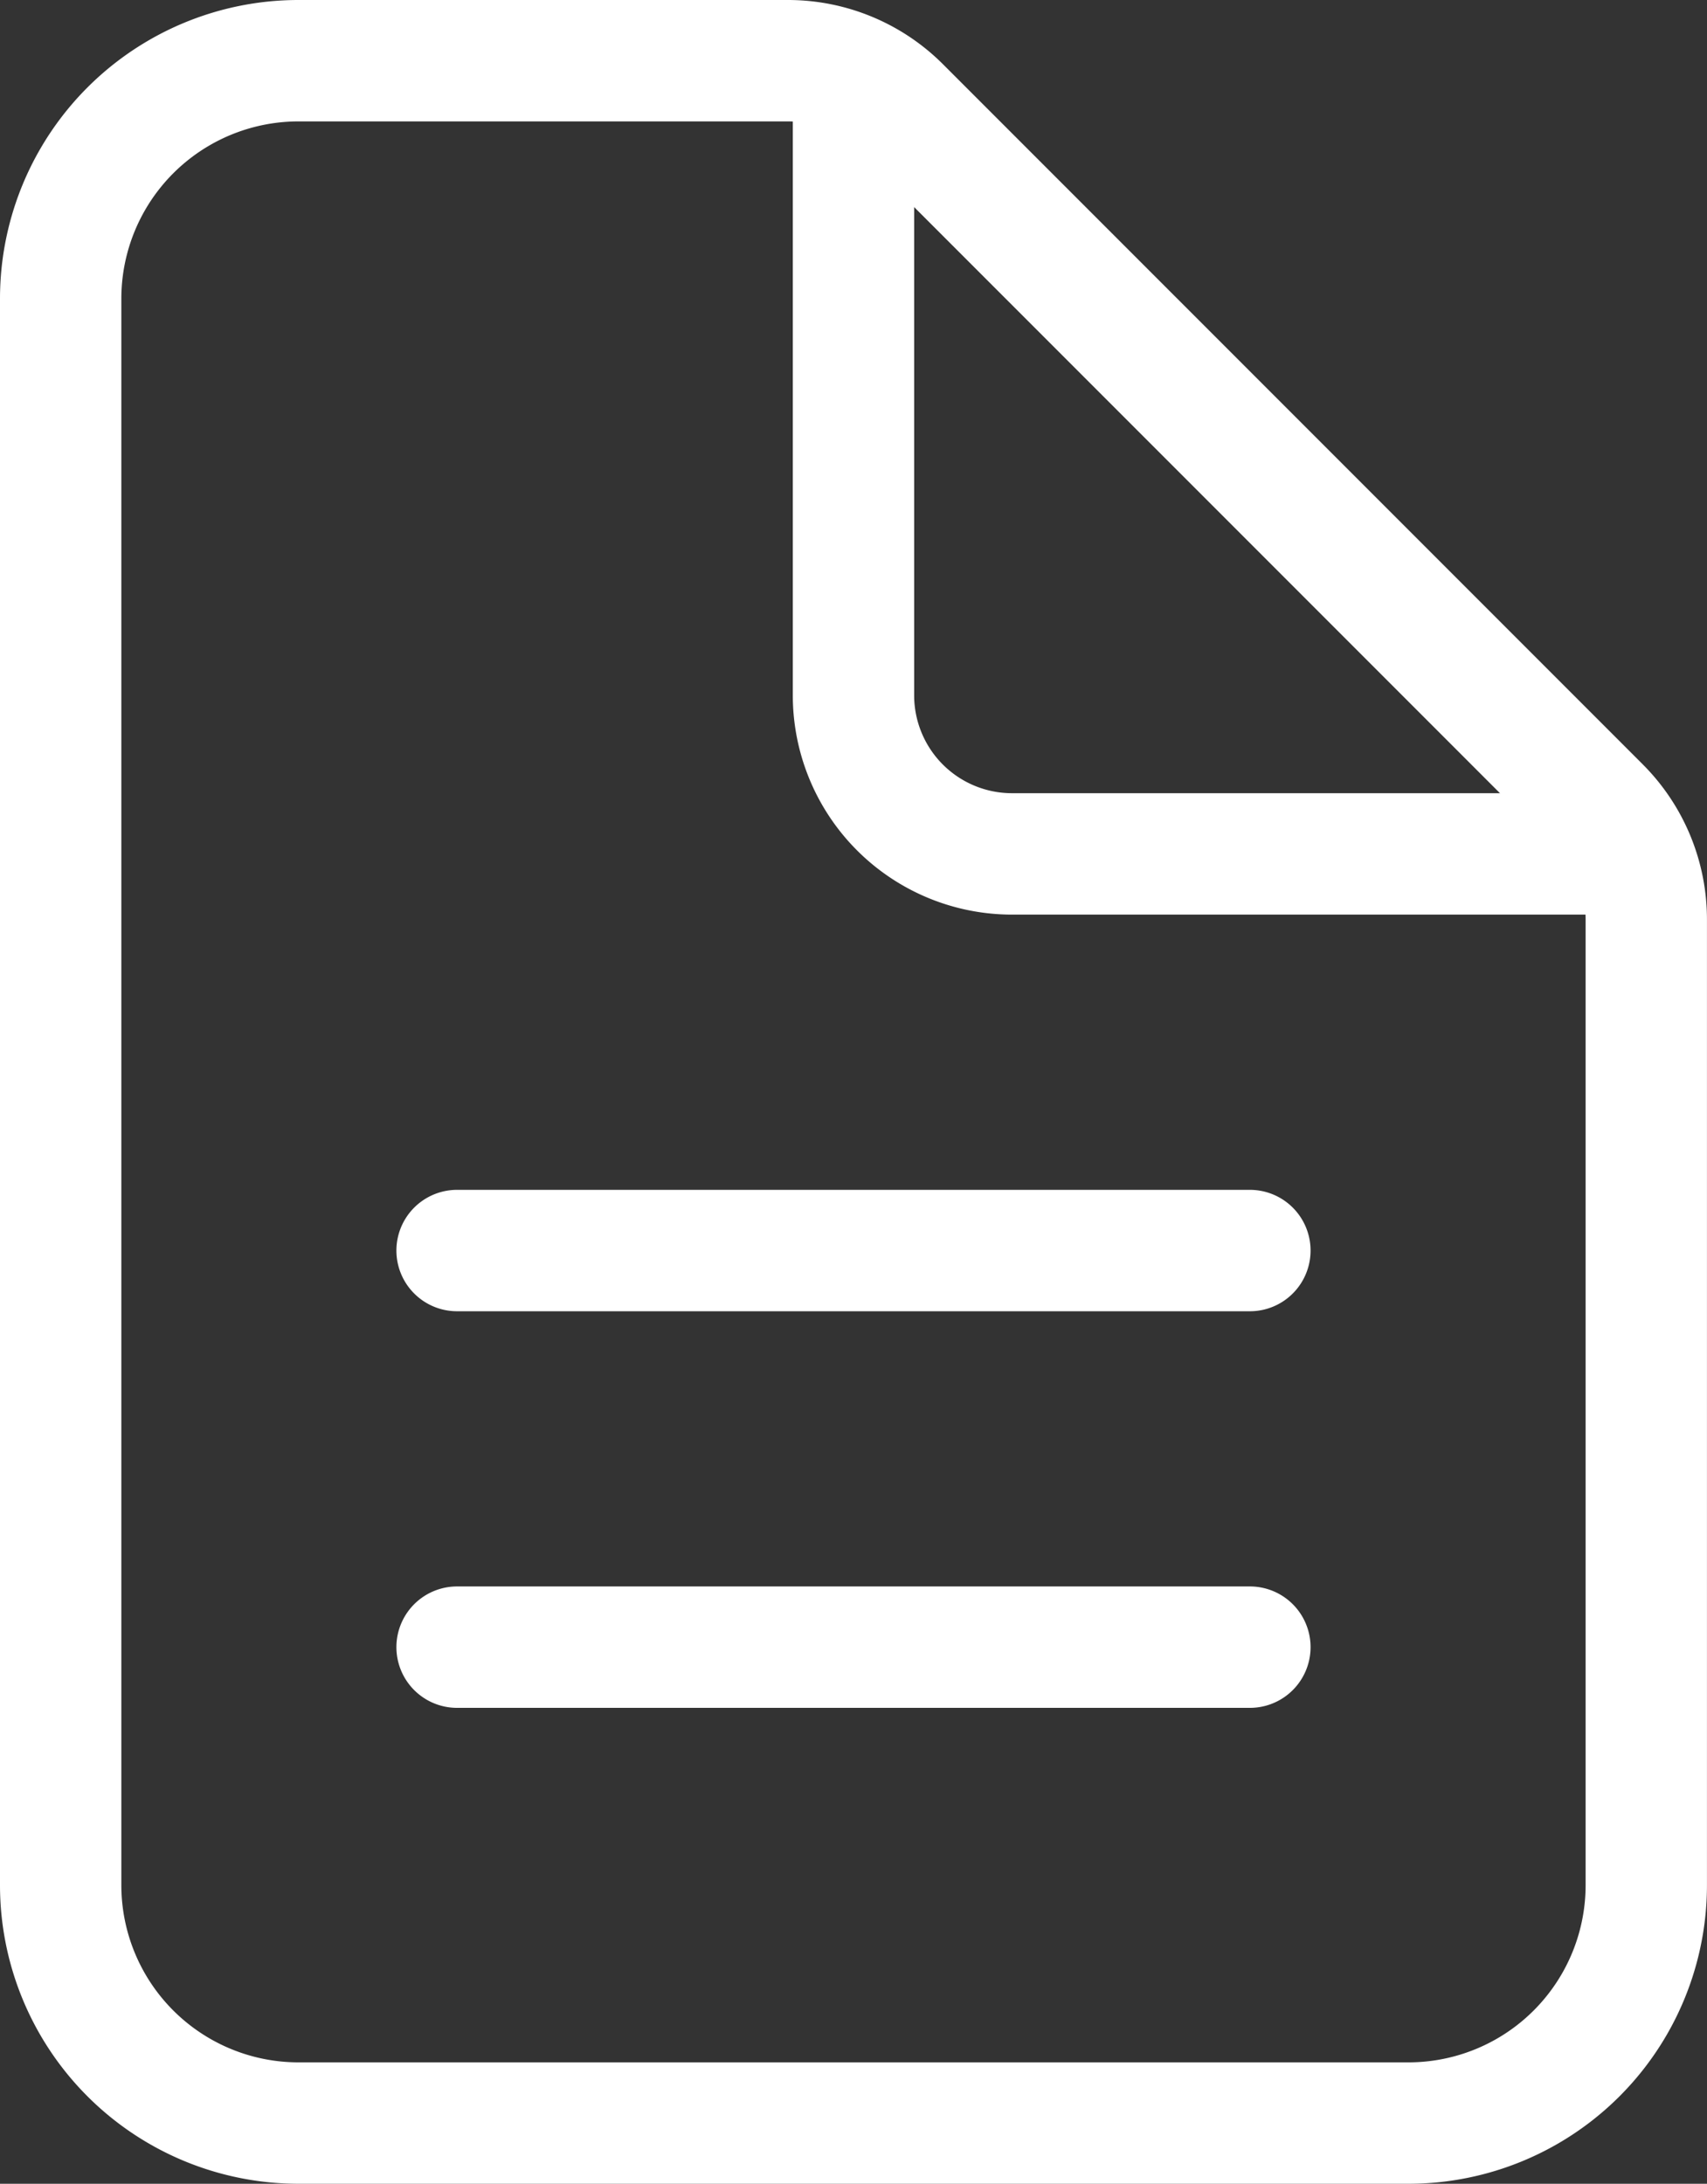
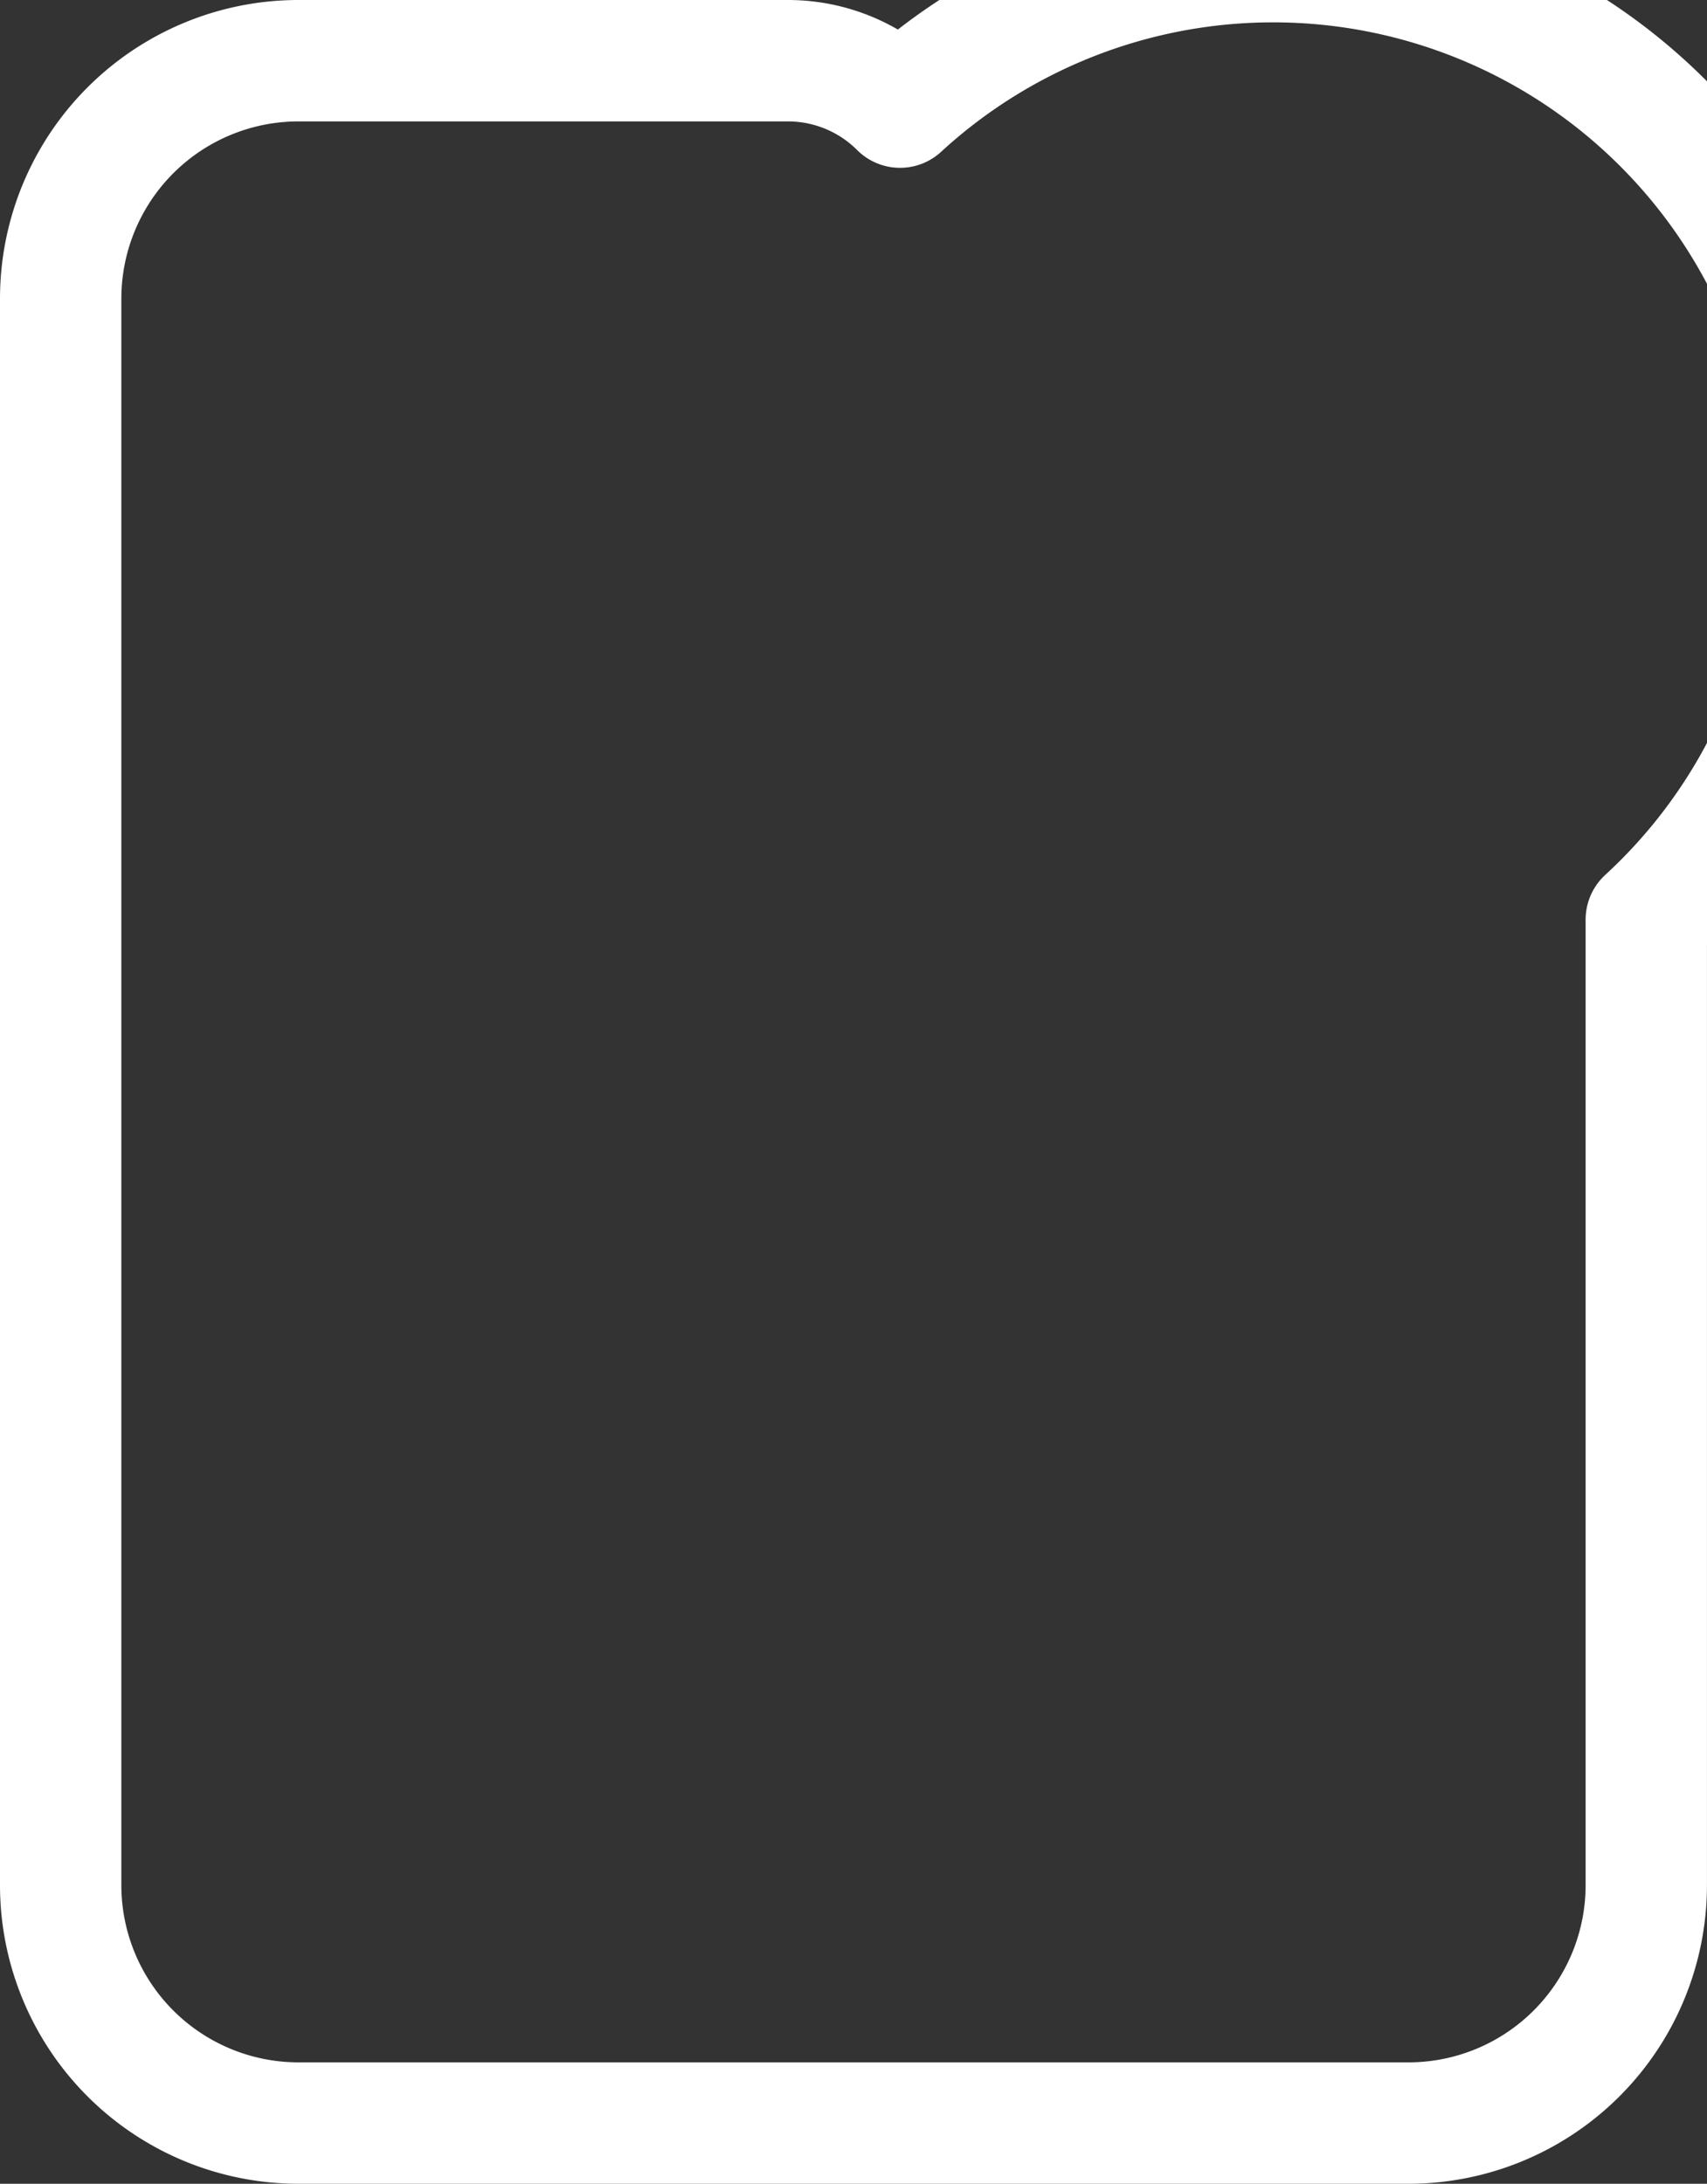
<svg xmlns="http://www.w3.org/2000/svg" width="42.201" height="53.961" viewBox="0 0 42.201 53.961">
  <rect x="0" y="0" width="42.201" height="53.961" fill="#333333" stroke="none" />
  <defs>
    <style>.a,.b{fill:none;stroke:#fff;stroke-linejoin:round;stroke-width:3px;}.b{stroke-linecap:round;}</style>
  </defs>
  <g transform="translate(1.5 1.5)">
-     <path class="a" d="M135.2,69.224V93.081a5.88,5.88,0,0,1-5.88,5.88H101.88A5.88,5.88,0,0,1,96,93.081V53.88A5.88,5.88,0,0,1,101.88,48h12.1a3.92,3.92,0,0,1,2.771,1.147l17.305,17.305A3.92,3.92,0,0,1,135.2,69.224Z" transform="translate(-96 -48)" />
-     <path class="b" d="M185.8,56V70.7a3.92,3.92,0,0,0,3.92,3.92h14.7M176,84.421h19.6m-19.6,9.8h19.6" transform="translate(-166.2 -55.02)" />
+     <path class="a" d="M135.2,69.224V93.081a5.88,5.88,0,0,1-5.88,5.88H101.88A5.88,5.88,0,0,1,96,93.081V53.88A5.88,5.88,0,0,1,101.88,48h12.1a3.92,3.92,0,0,1,2.771,1.147A3.92,3.92,0,0,1,135.2,69.224Z" transform="translate(-96 -48)" />
  </g>
</svg>